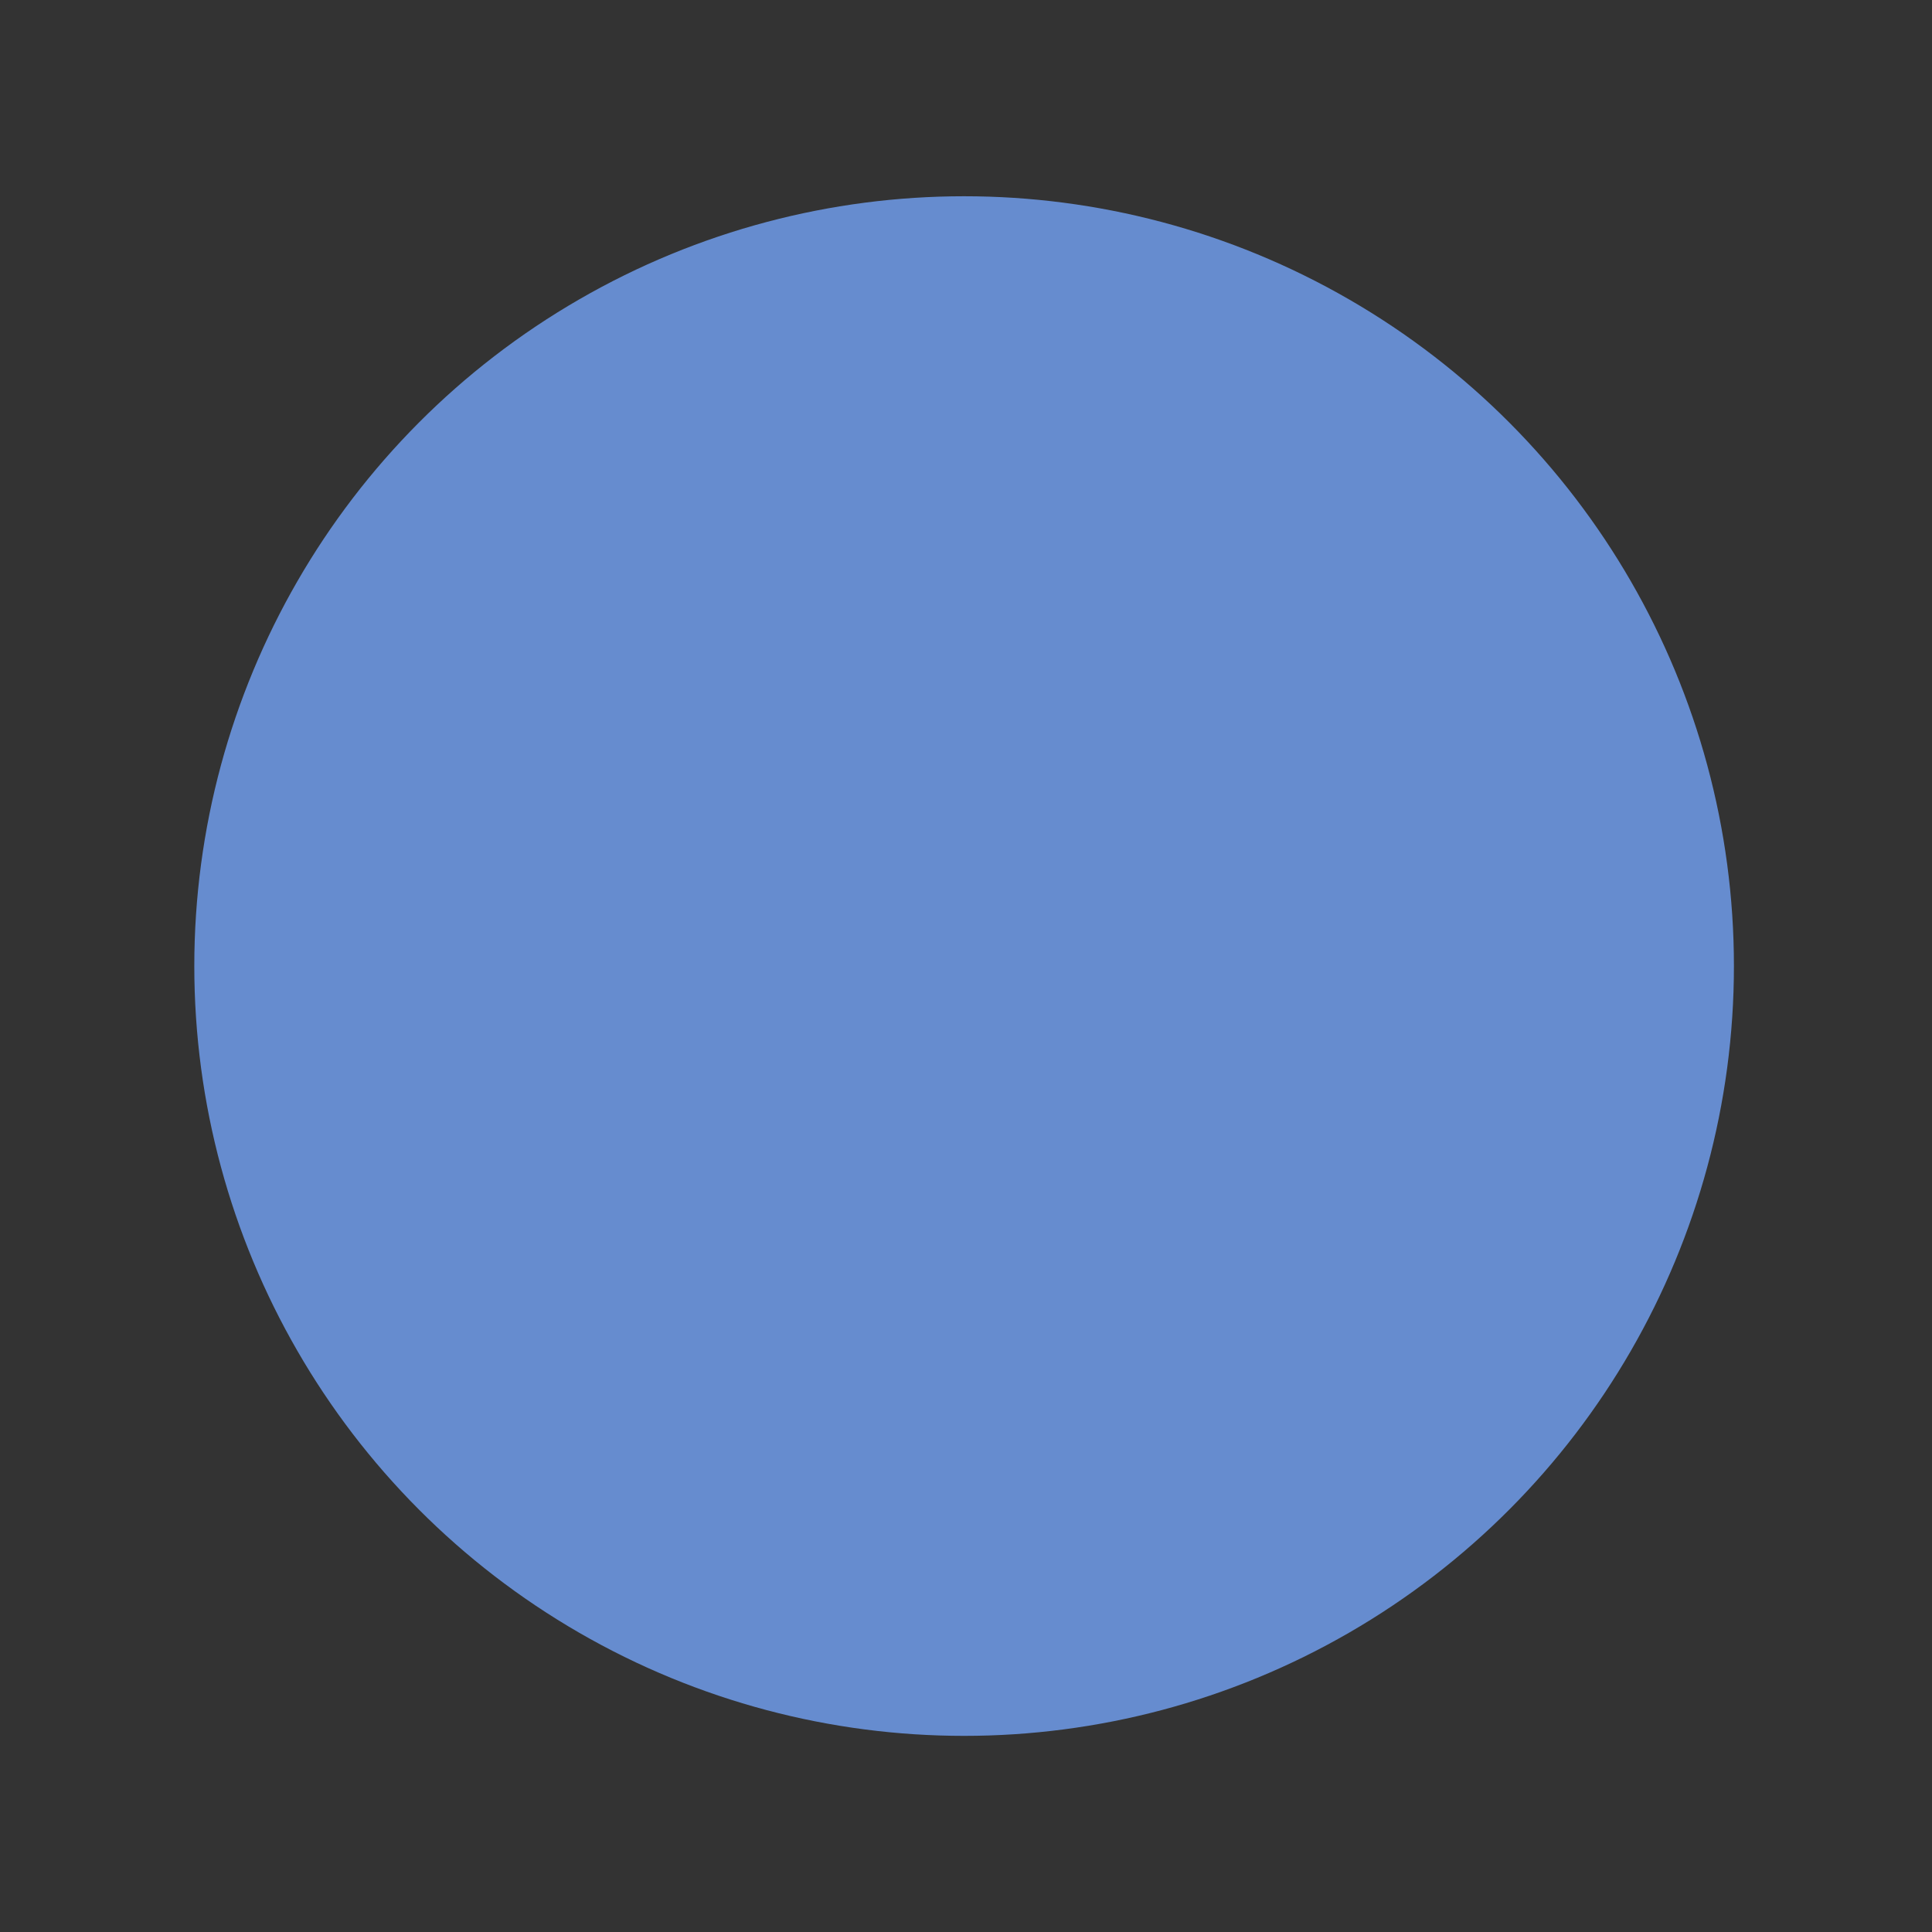
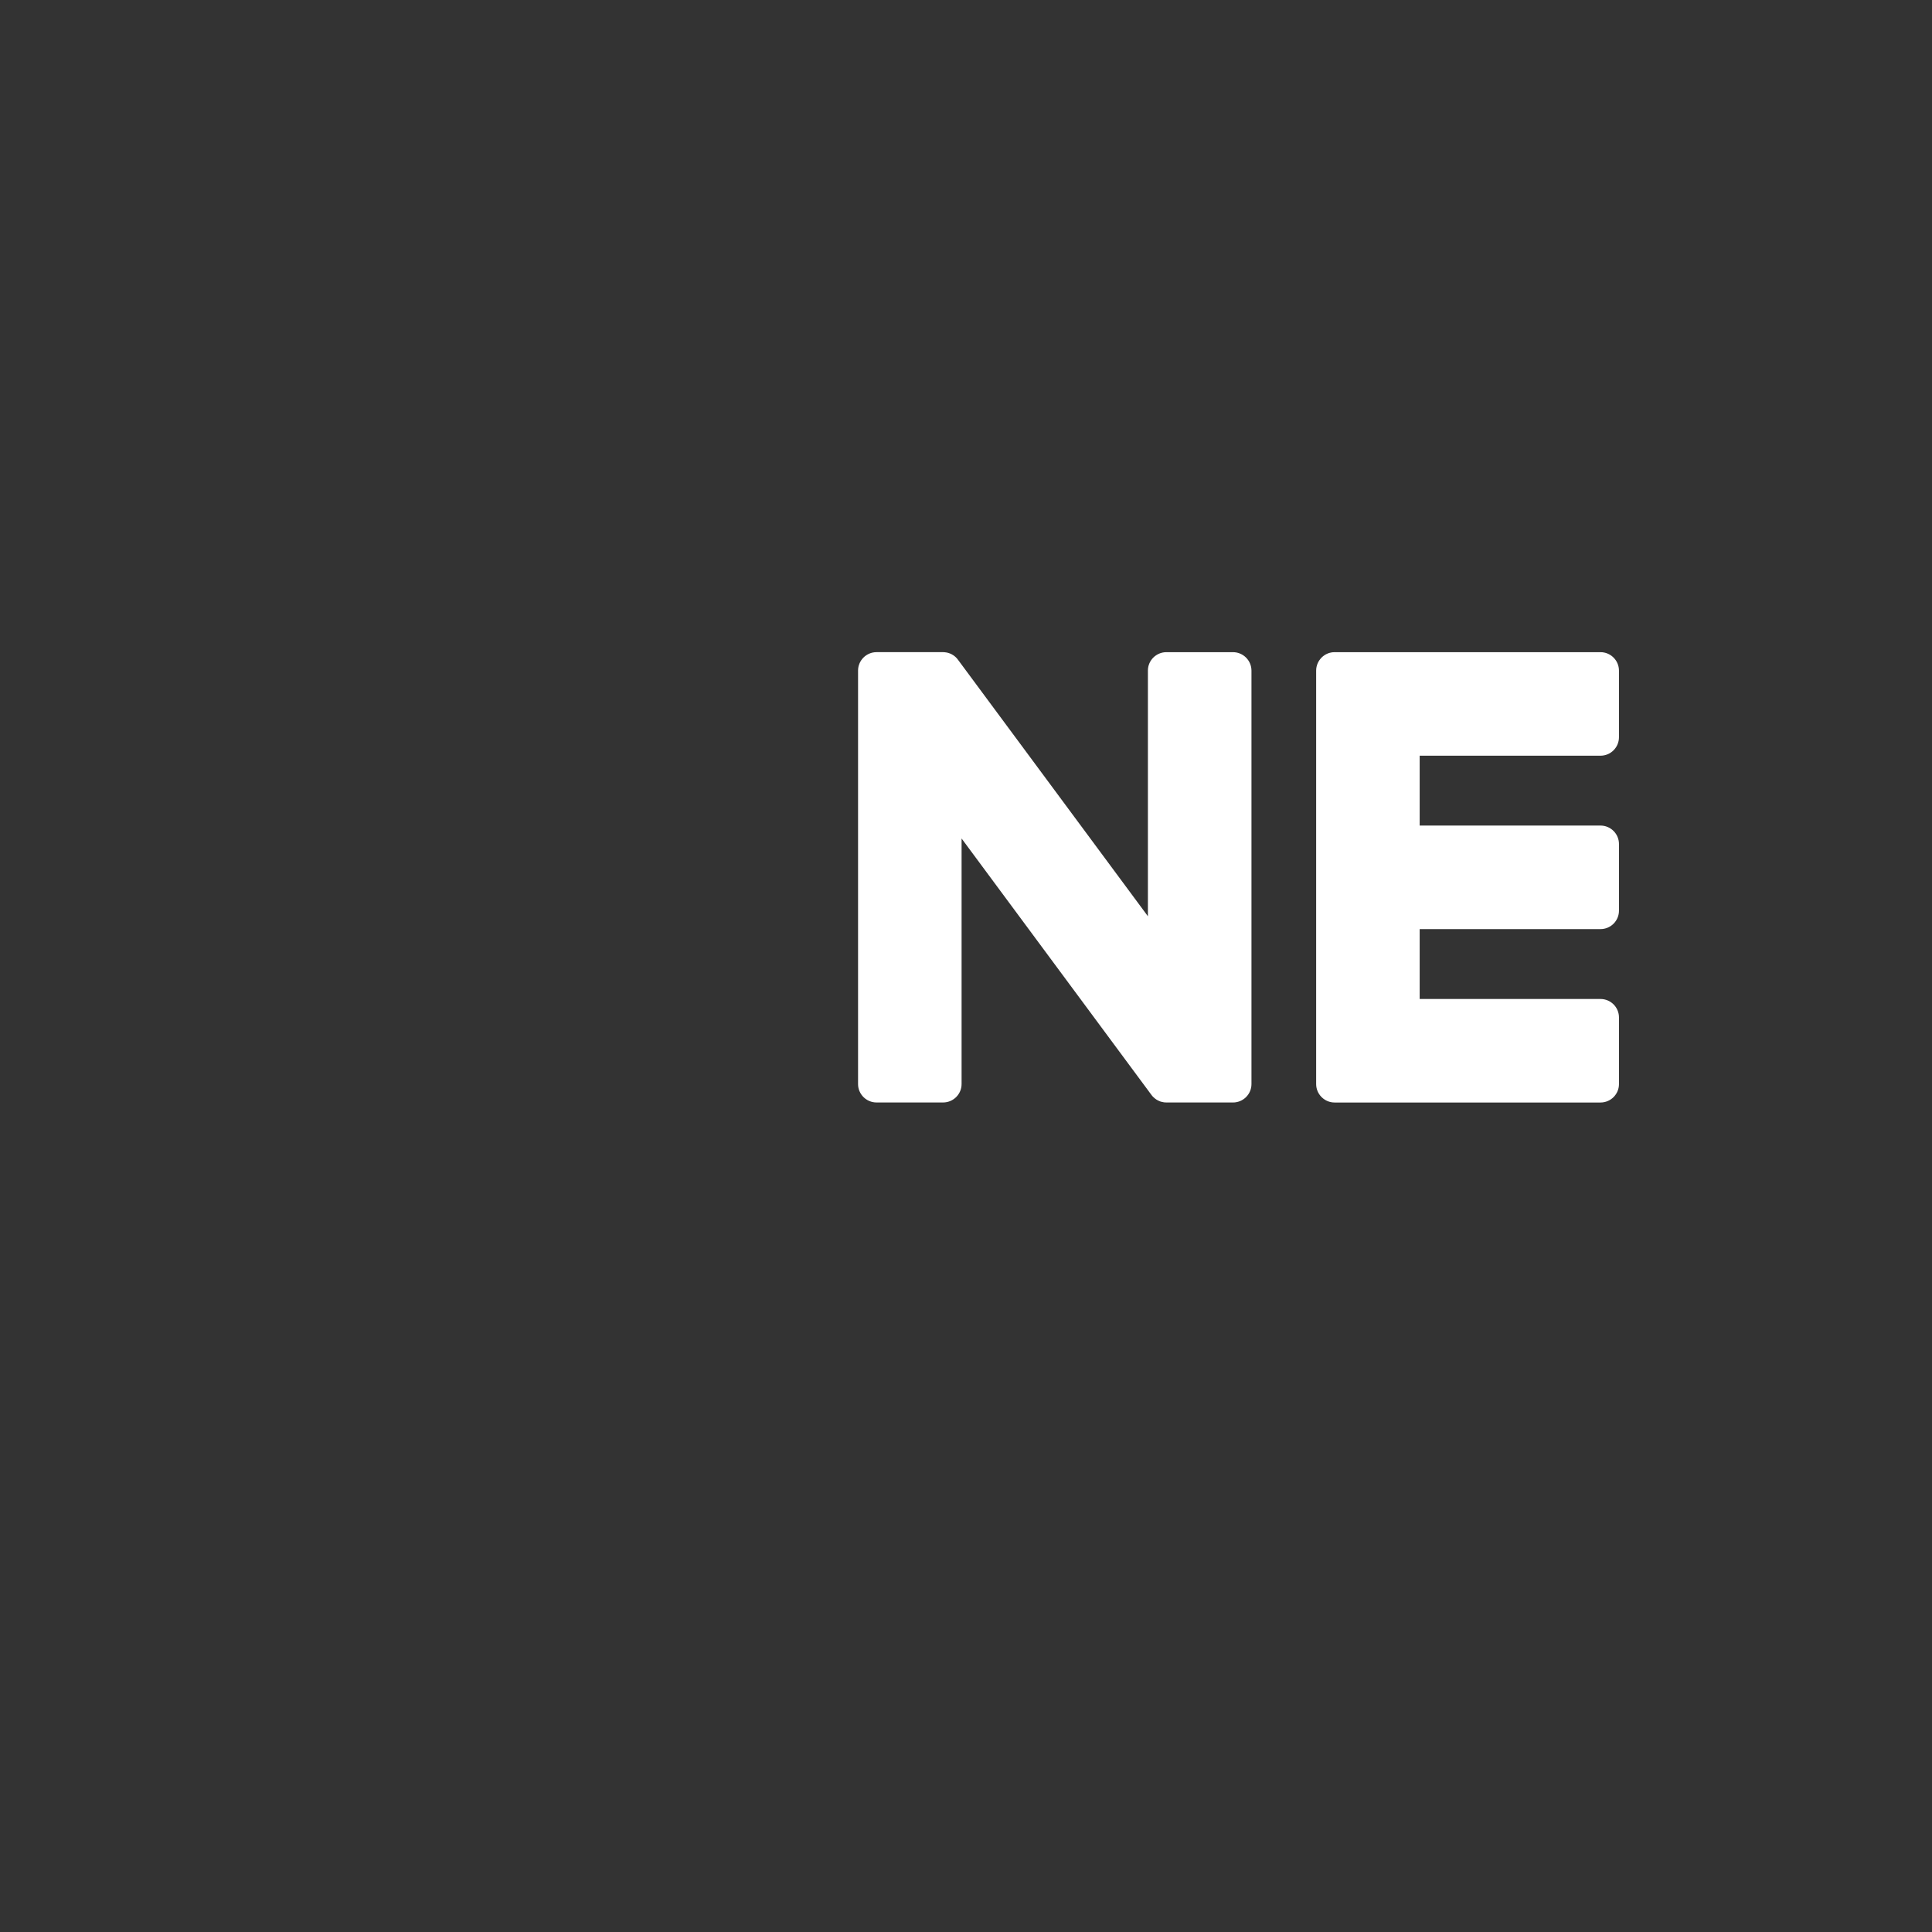
<svg xmlns="http://www.w3.org/2000/svg" version="1.1" id="_x32_" x="0px" y="0px" width="511.98px" height="512.012px" viewBox="0 0 511.98 512.012" enable-background="new 0 0 511.98 512.012" xml:space="preserve">
  <rect x="0" y="0" width="511.98" height="512.012" fill="#333333" stroke="none" />
-   <path fill="#FFFFFF" d="M205.337,172.825h-17.638c-2.707,0-4.896,2.191-4.896,4.891v109.563c0,2.688,2.19,4.879,4.896,4.879h17.638  c2.707,0,4.899-2.189,4.899-4.879V177.716C210.236,175.018,208.042,172.825,205.337,172.825" />
  <path fill="#FFFFFF" d="M326.732,172.825h-17.633c-2.713,0-4.906,2.191-4.906,4.891v65.089l-50.205-67.807  c-0.115-0.175-0.247-0.34-0.379-0.494l-0.028-0.037c-0.099-0.103-0.198-0.205-0.302-0.298c-0.028-0.028-0.056-0.059-0.083-0.086  c-0.087-0.077-0.175-0.149-0.268-0.219c-0.038-0.035-0.077-0.068-0.125-0.099c-0.079-0.056-0.166-0.112-0.253-0.171  c-0.045-0.033-0.099-0.055-0.148-0.086c-0.087-0.051-0.171-0.104-0.257-0.148c-0.055-0.023-0.105-0.052-0.156-0.076  c-0.093-0.039-0.187-0.084-0.283-0.12c-0.056-0.018-0.104-0.04-0.154-0.051c-0.097-0.039-0.195-0.071-0.293-0.1  c-0.057-0.016-0.107-0.028-0.171-0.044c-0.093-0.023-0.187-0.042-0.276-0.059c-0.07-0.018-0.144-0.023-0.207-0.028  c-0.087-0.016-0.173-0.028-0.26-0.035c-0.087-0.005-0.167-0.011-0.252-0.016c-0.064,0-0.115-0.006-0.175-0.006h-17.634  c-2.703,0-4.898,2.191-4.898,4.891v109.563c0,2.688,2.196,4.879,4.898,4.879h17.634c2.708,0,4.904-2.189,4.904-4.879v-65.077  l50.266,67.892c0.348,0.49,0.777,0.889,1.248,1.21c0.012,0.013,0.031,0.022,0.047,0.042c0.102,0.057,0.201,0.124,0.307,0.176  c0.045,0.028,0.088,0.063,0.141,0.082c0.074,0.043,0.152,0.074,0.238,0.108c0.07,0.031,0.143,0.069,0.234,0.106  c0.045,0.023,0.094,0.039,0.139,0.059c0.119,0.031,0.227,0.068,0.346,0.1c0.012,0.006,0.045,0.014,0.068,0.019  c0.395,0.114,0.814,0.164,1.252,0.164h17.633c2.707,0,4.898-2.189,4.898-4.877V177.717  C331.634,175.018,329.441,172.825,326.732,172.825" />
-   <path fill="#FFFFFF" d="M162.819,264.729h-47.923v-87.011c0-2.708-2.191-4.898-4.888-4.898H92.365c-2.705,0-4.896,2.19-4.896,4.898  v109.548v0.006c0,1.314,0.524,2.502,1.369,3.385c0.018,0.023,0.035,0.049,0.063,0.072c0.031,0.023,0.053,0.045,0.071,0.068  c0.885,0.839,2.071,1.364,3.383,1.364h0.011h70.454c2.708,0,4.894-2.198,4.894-4.896v-17.643  C167.713,266.922,165.527,264.729,162.819,264.729" />
  <path fill="#FFFFFF" d="M424.13,200.261c2.711,0,4.896-2.194,4.896-4.897v-17.639c0-2.706-2.188-4.899-4.896-4.899h-70.455h-0.012  c-1.32,0-2.506,0.522-3.396,1.379c-0.01,0.018-0.031,0.037-0.055,0.054c-0.027,0.026-0.055,0.056-0.072,0.084  c-0.838,0.876-1.359,2.062-1.359,3.375v0.005v109.549v0.006c0,1.309,0.521,2.502,1.371,3.382c0.018,0.021,0.039,0.045,0.063,0.069  c0.021,0.023,0.057,0.045,0.068,0.062c0.883,0.851,2.074,1.372,3.383,1.372h0.012h70.455c2.709,0,4.896-2.191,4.896-4.891v-17.646  c0-2.705-2.188-4.897-4.896-4.897h-47.92v-18.521h47.92c2.709,0,4.896-2.187,4.896-4.898v-17.634c0-2.706-2.188-4.904-4.896-4.904  h-47.92v-18.513h47.918V200.261z" />
-   <circle fill="#668CCF" cx="255.49" cy="256.006" r="204" />
</svg>